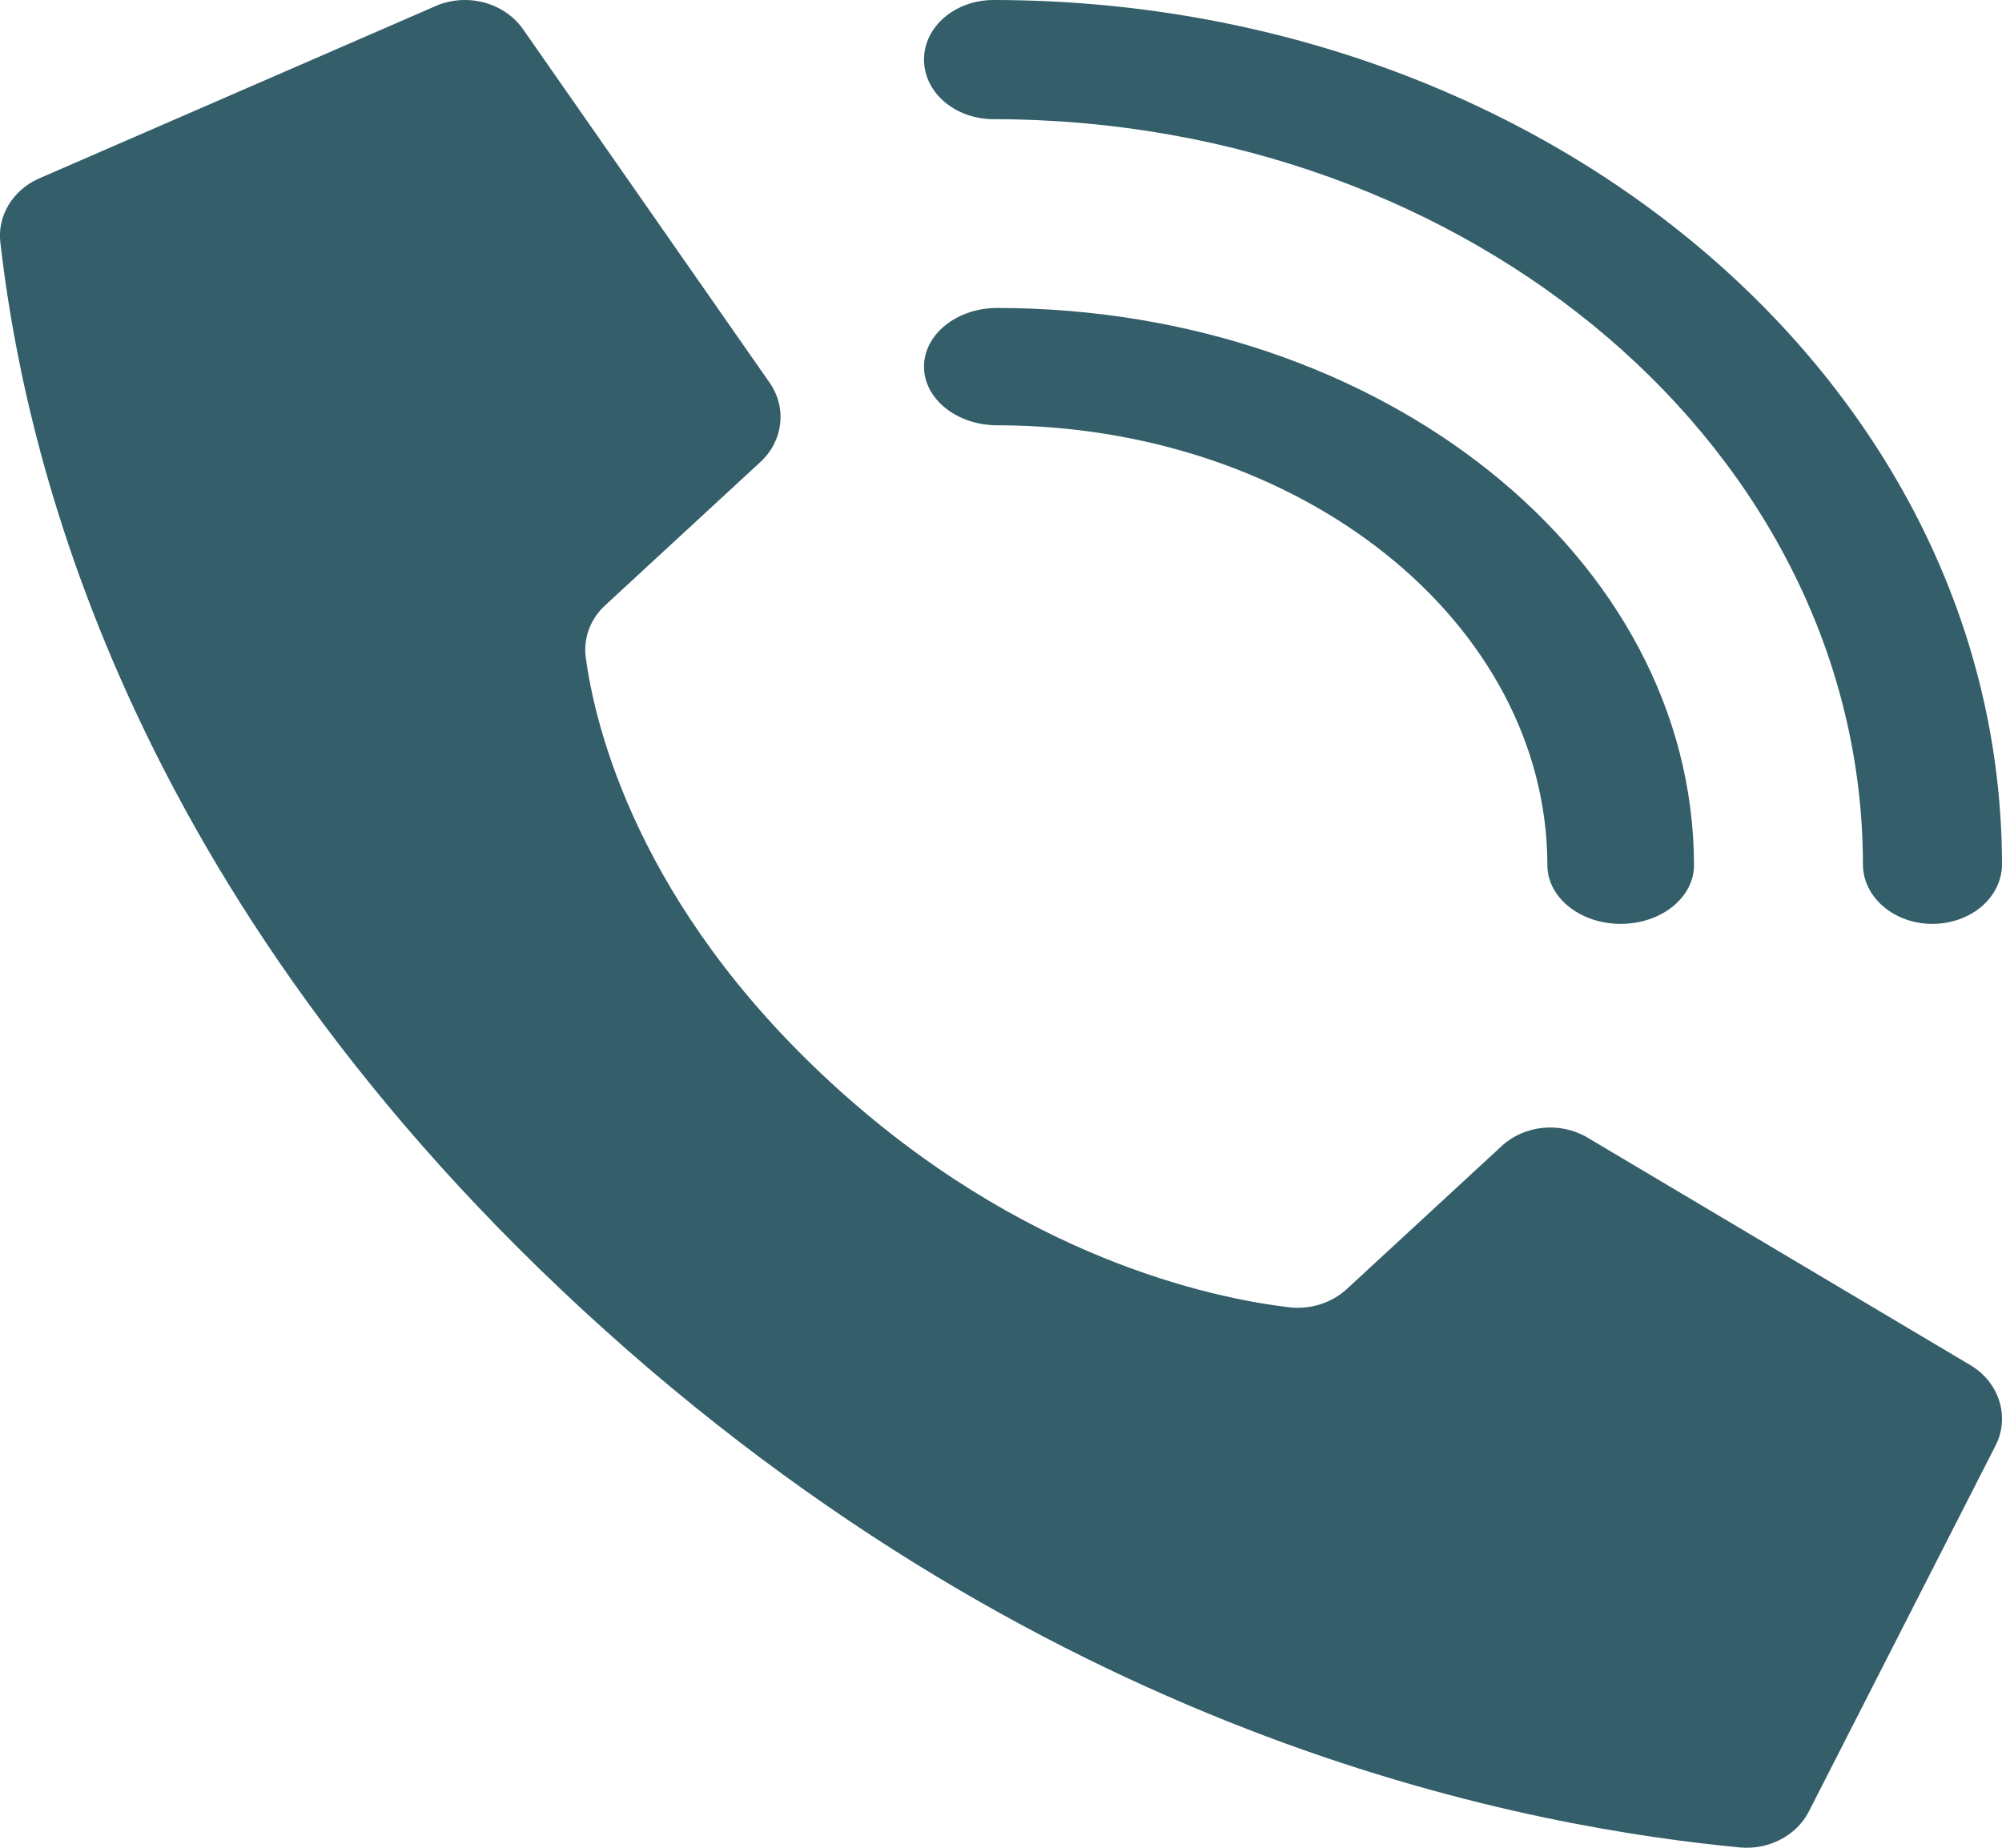
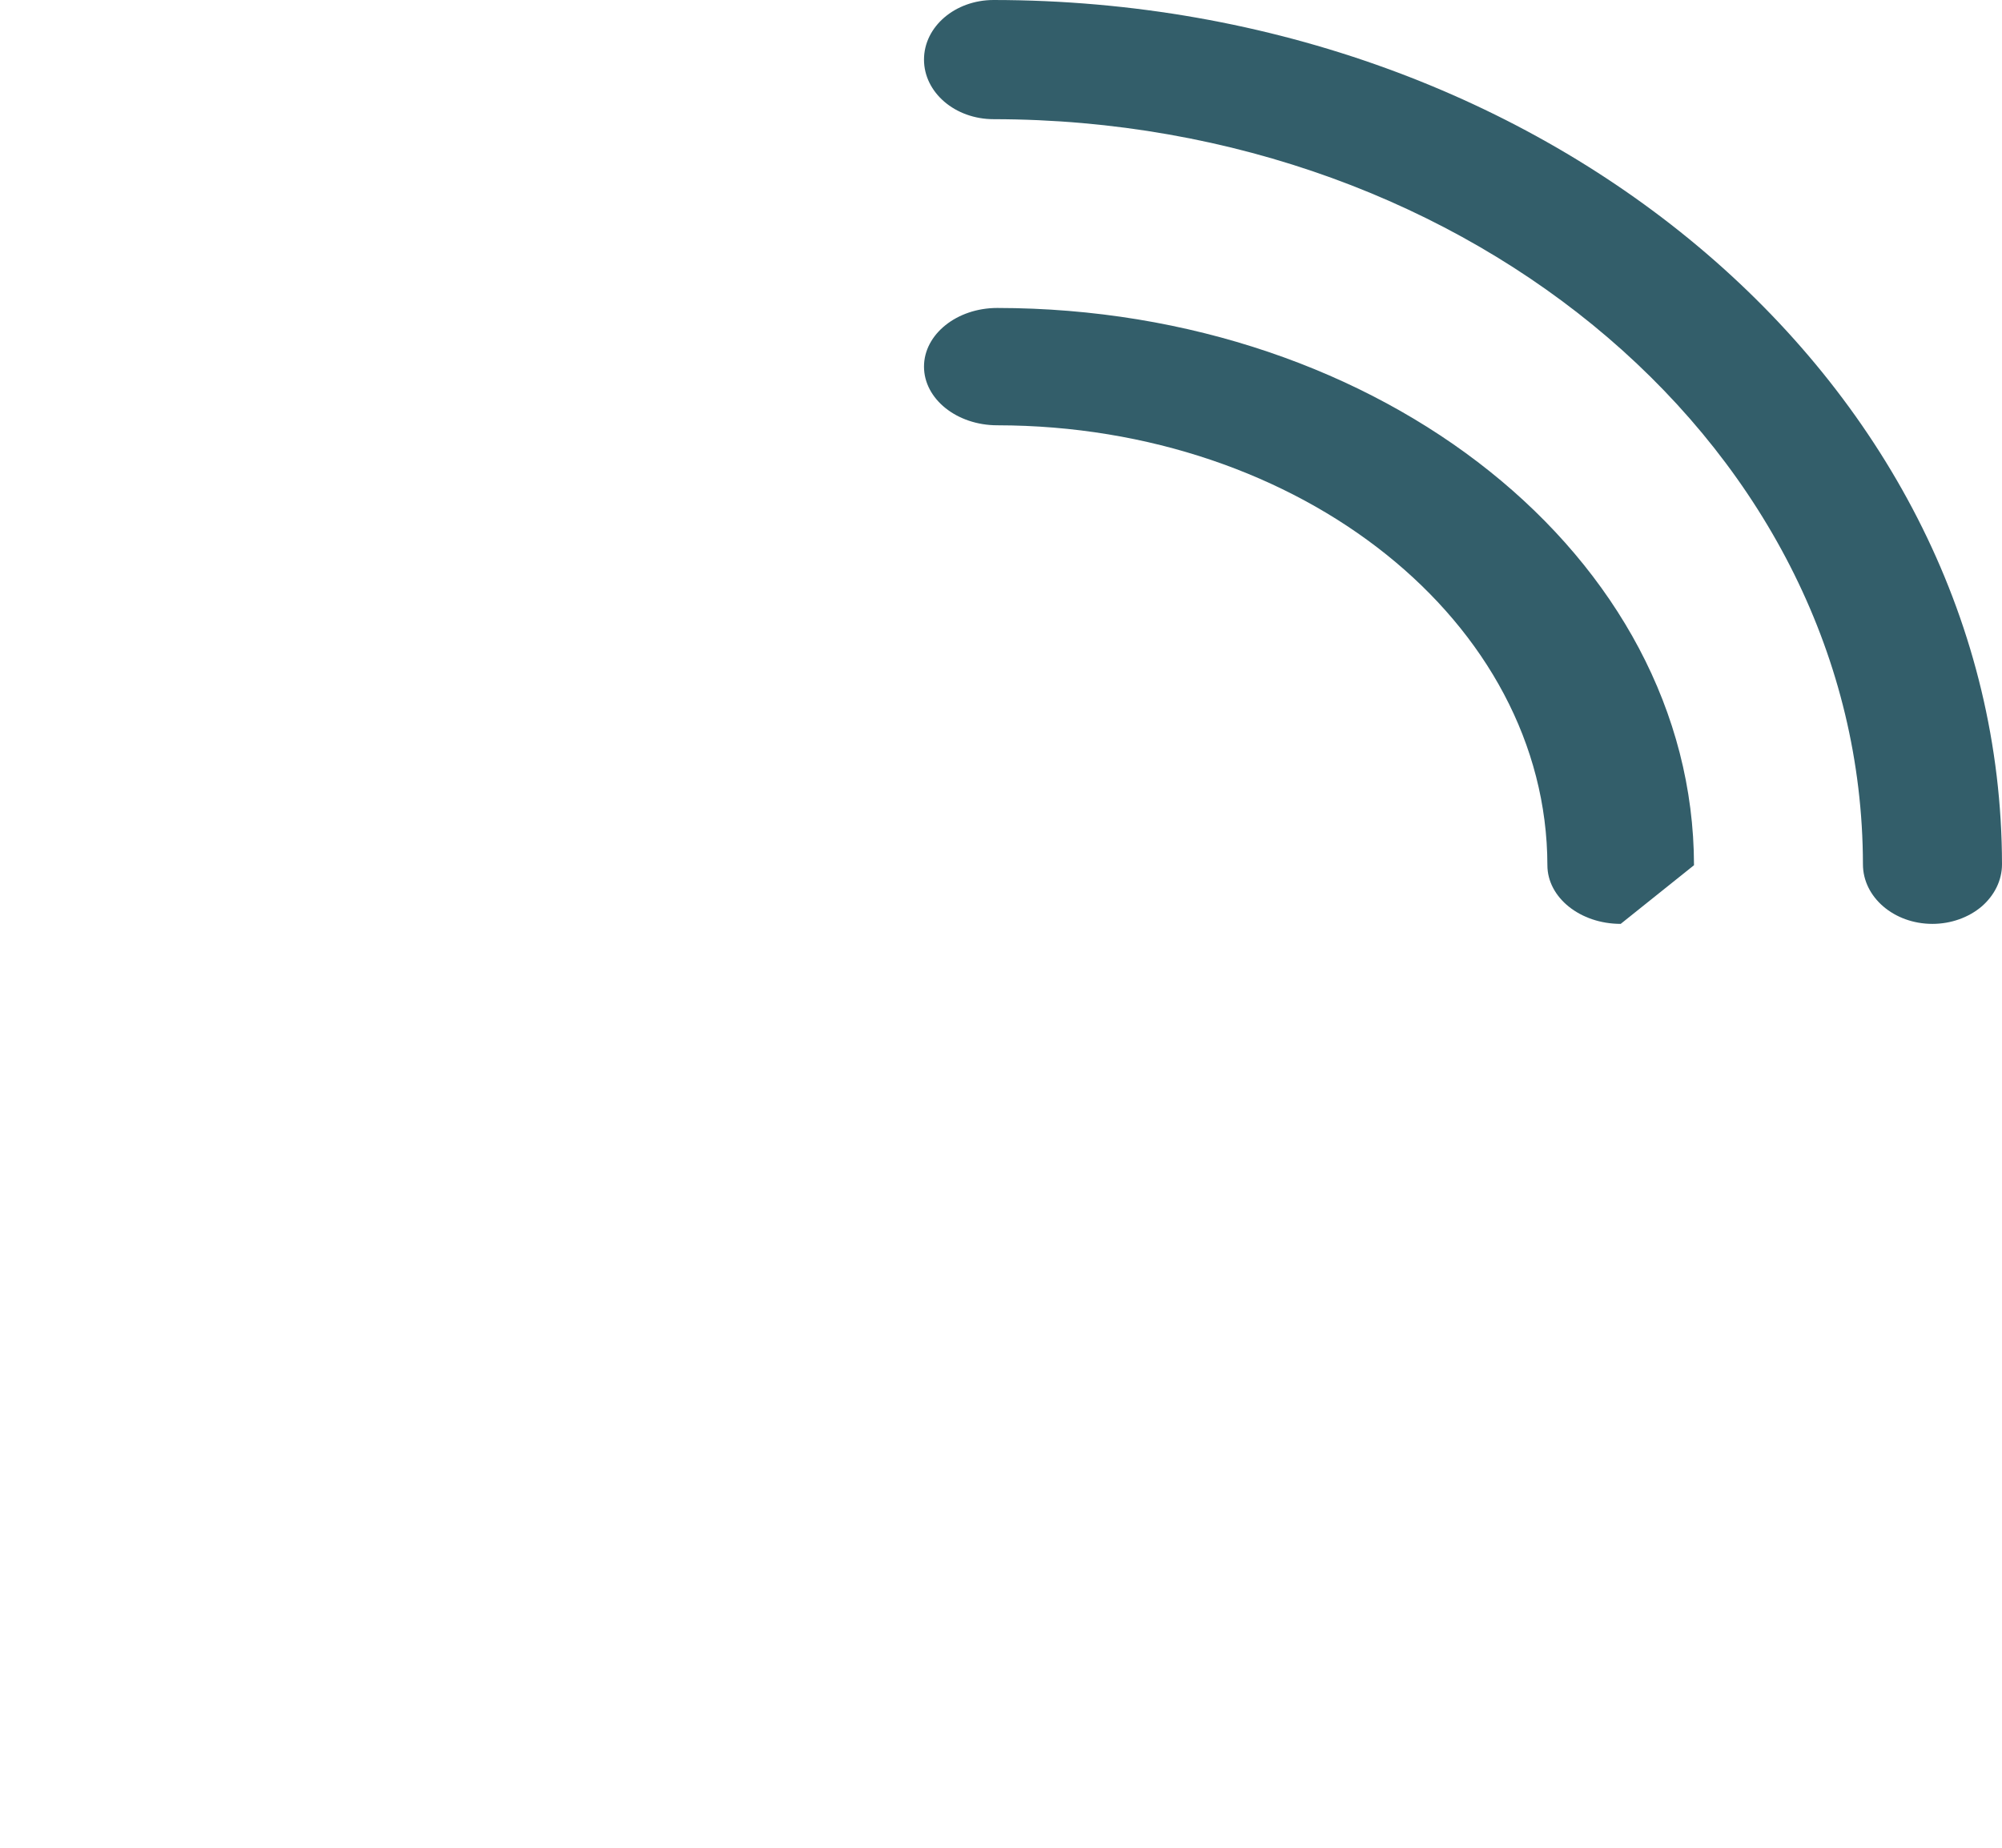
<svg xmlns="http://www.w3.org/2000/svg" width="13" height="12" viewBox="0 0 13 12" fill="none">
-   <path d="M5.39 7.026C4.147 5.879 3.867 4.733 3.804 4.273C3.786 4.146 3.833 4.019 3.932 3.929L4.937 3.001C5.085 2.865 5.111 2.652 5 2.489L3.4 0.195C3.277 0.014 3.025 -0.052 2.818 0.044L0.249 1.161C0.082 1.237 -0.017 1.401 0.002 1.572C0.137 2.753 0.695 5.655 3.784 8.507C6.874 11.359 10.017 11.874 11.297 11.998C11.482 12.015 11.66 11.925 11.743 11.77L12.953 9.398C13.056 9.208 12.985 8.976 12.79 8.863L10.305 7.386C10.128 7.283 9.897 7.307 9.75 7.444L8.745 8.372C8.647 8.462 8.509 8.506 8.371 8.49C7.874 8.431 6.632 8.173 5.39 7.026Z" fill="#335E6A" />
-   <path d="M10.524 6C10.261 6 10.048 5.829 10.048 5.619C10.045 4.042 8.448 2.764 6.476 2.762C6.213 2.762 6 2.591 6 2.381C6 2.171 6.213 2 6.476 2C8.973 2.002 10.997 3.621 11 5.619C11 5.829 10.787 6 10.524 6Z" fill="#335E6A" />
+   <path d="M10.524 6C10.261 6 10.048 5.829 10.048 5.619C10.045 4.042 8.448 2.764 6.476 2.762C6.213 2.762 6 2.591 6 2.381C6 2.171 6.213 2 6.476 2C8.973 2.002 10.997 3.621 11 5.619Z" fill="#335E6A" />
  <path d="M12.548 6C12.299 6 12.097 5.827 12.097 5.613C12.093 2.942 9.568 0.777 6.452 0.774C6.202 0.774 6 0.601 6 0.387C6 0.173 6.202 0 6.452 0C10.066 0.003 12.996 2.514 13 5.613C13 5.716 12.952 5.814 12.868 5.887C12.783 5.959 12.668 6 12.548 6Z" fill="#335E6A" />
</svg>